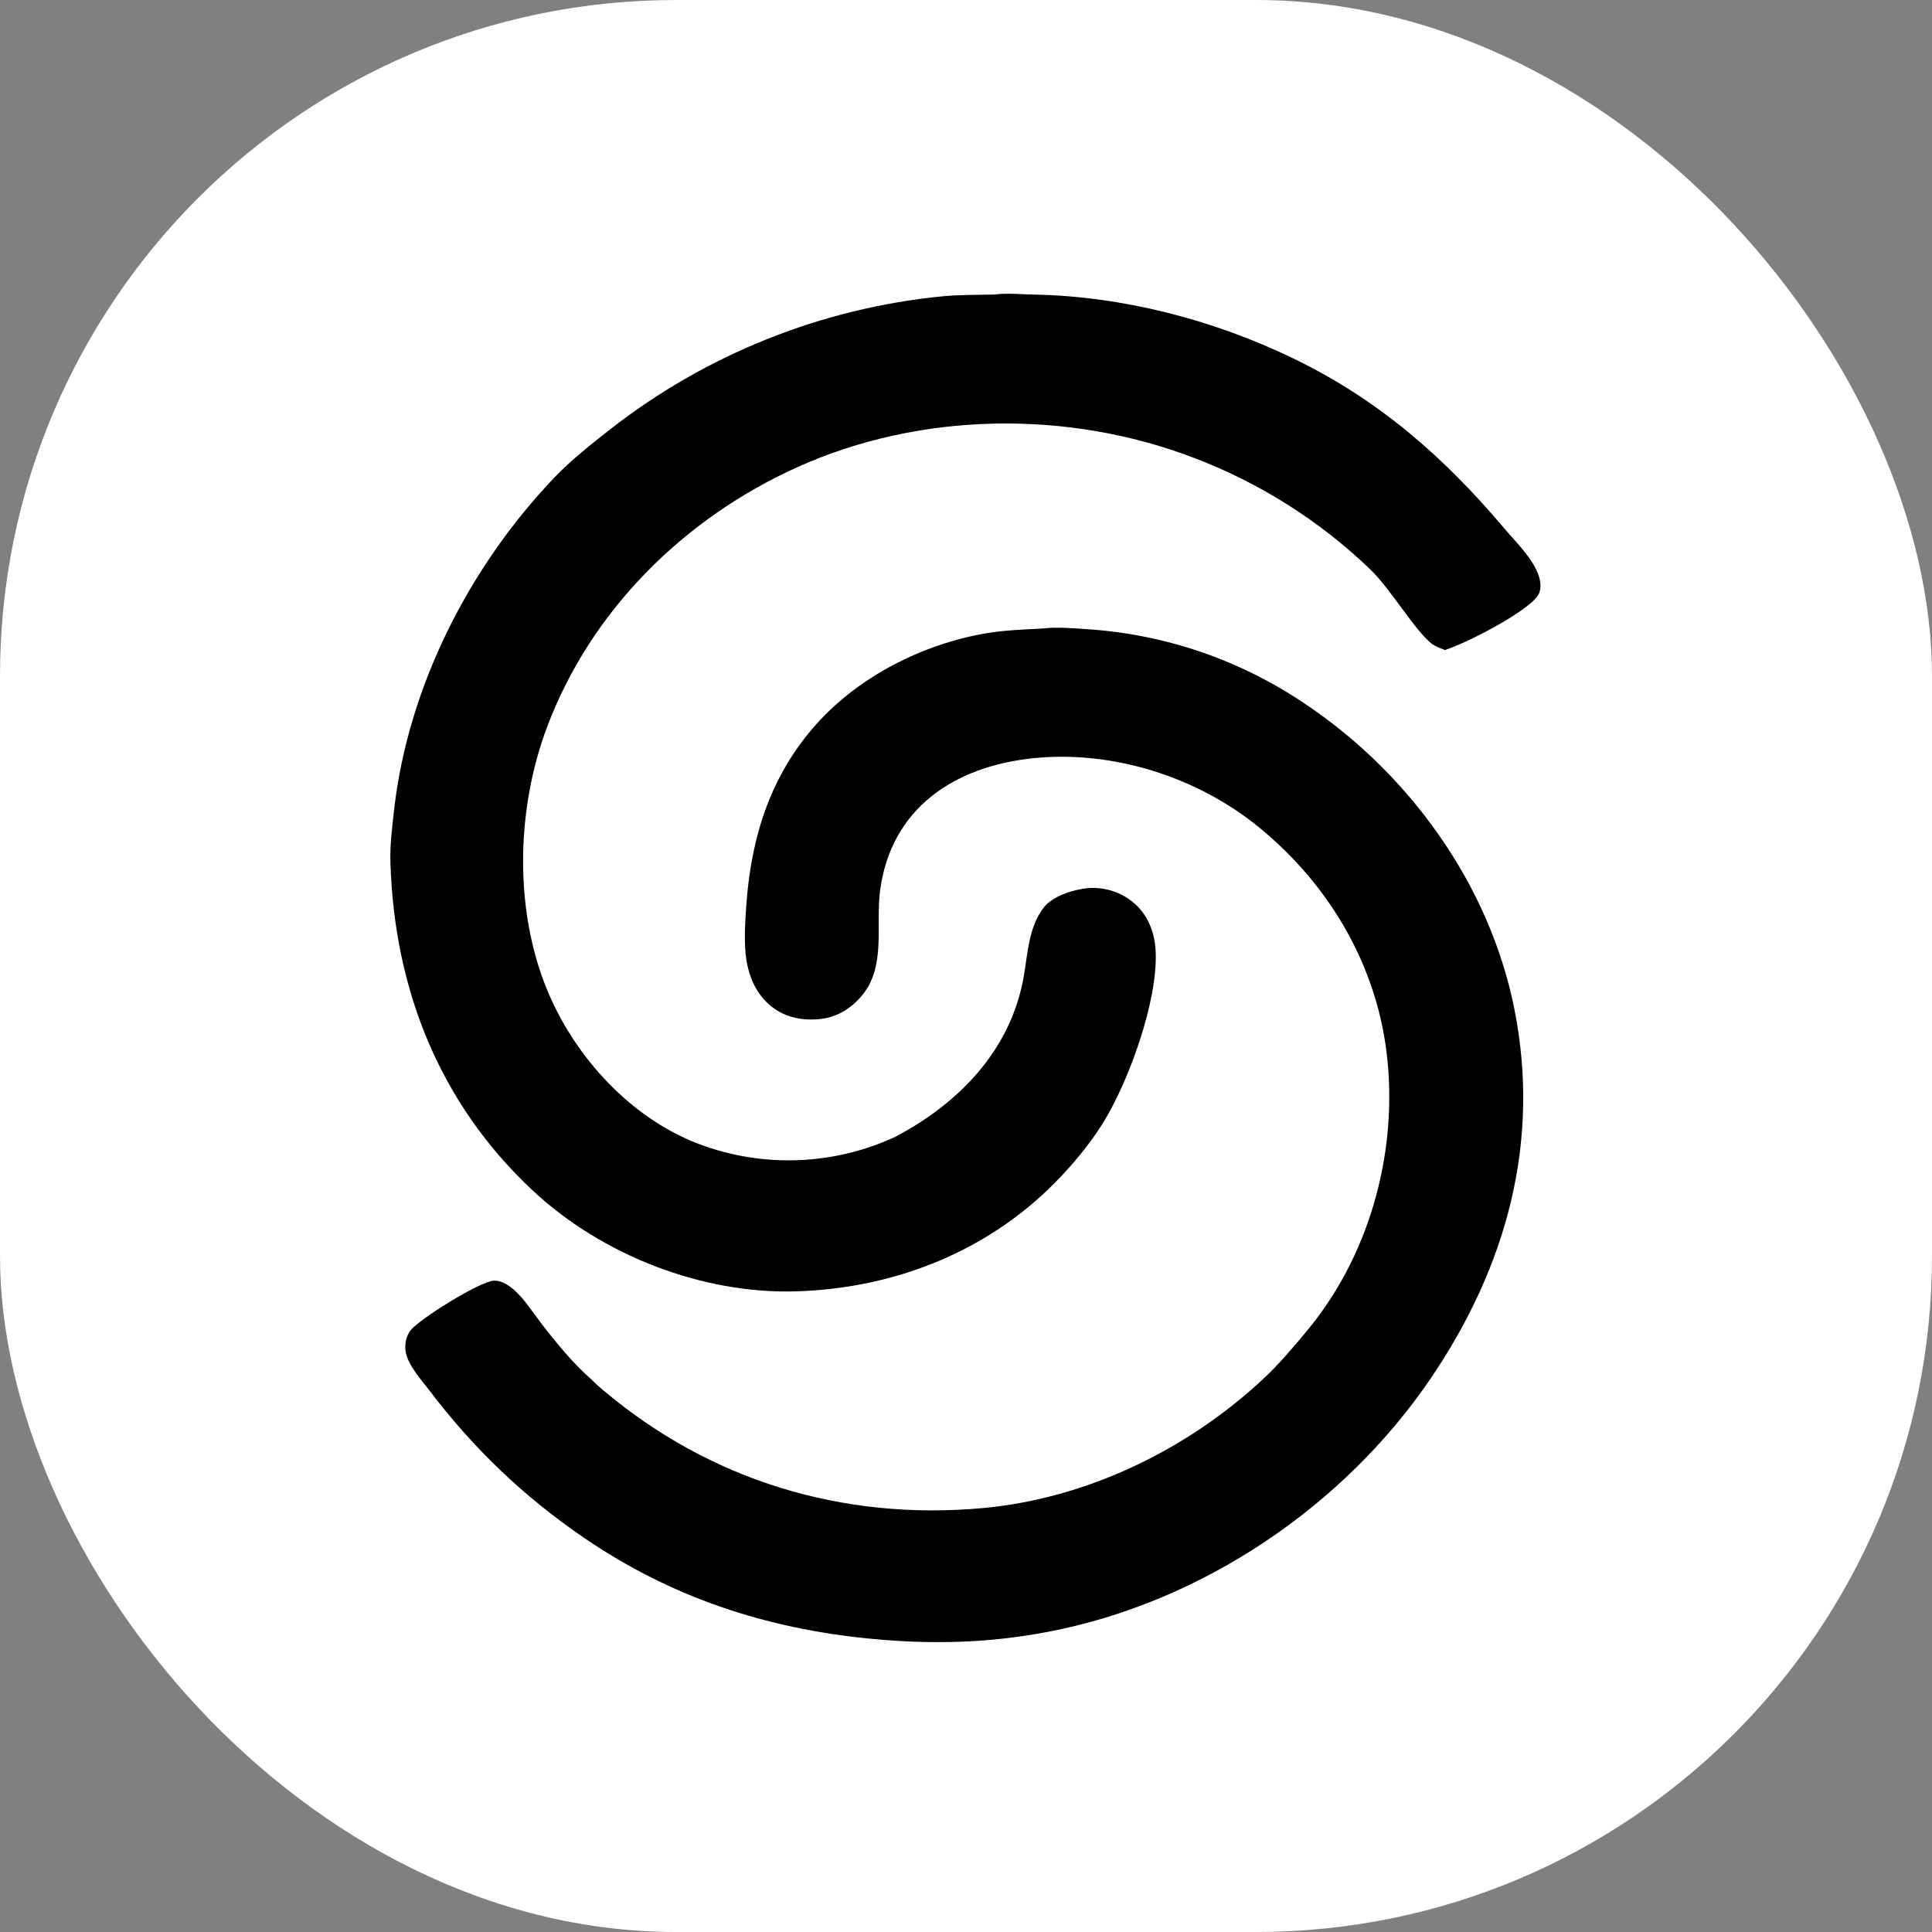
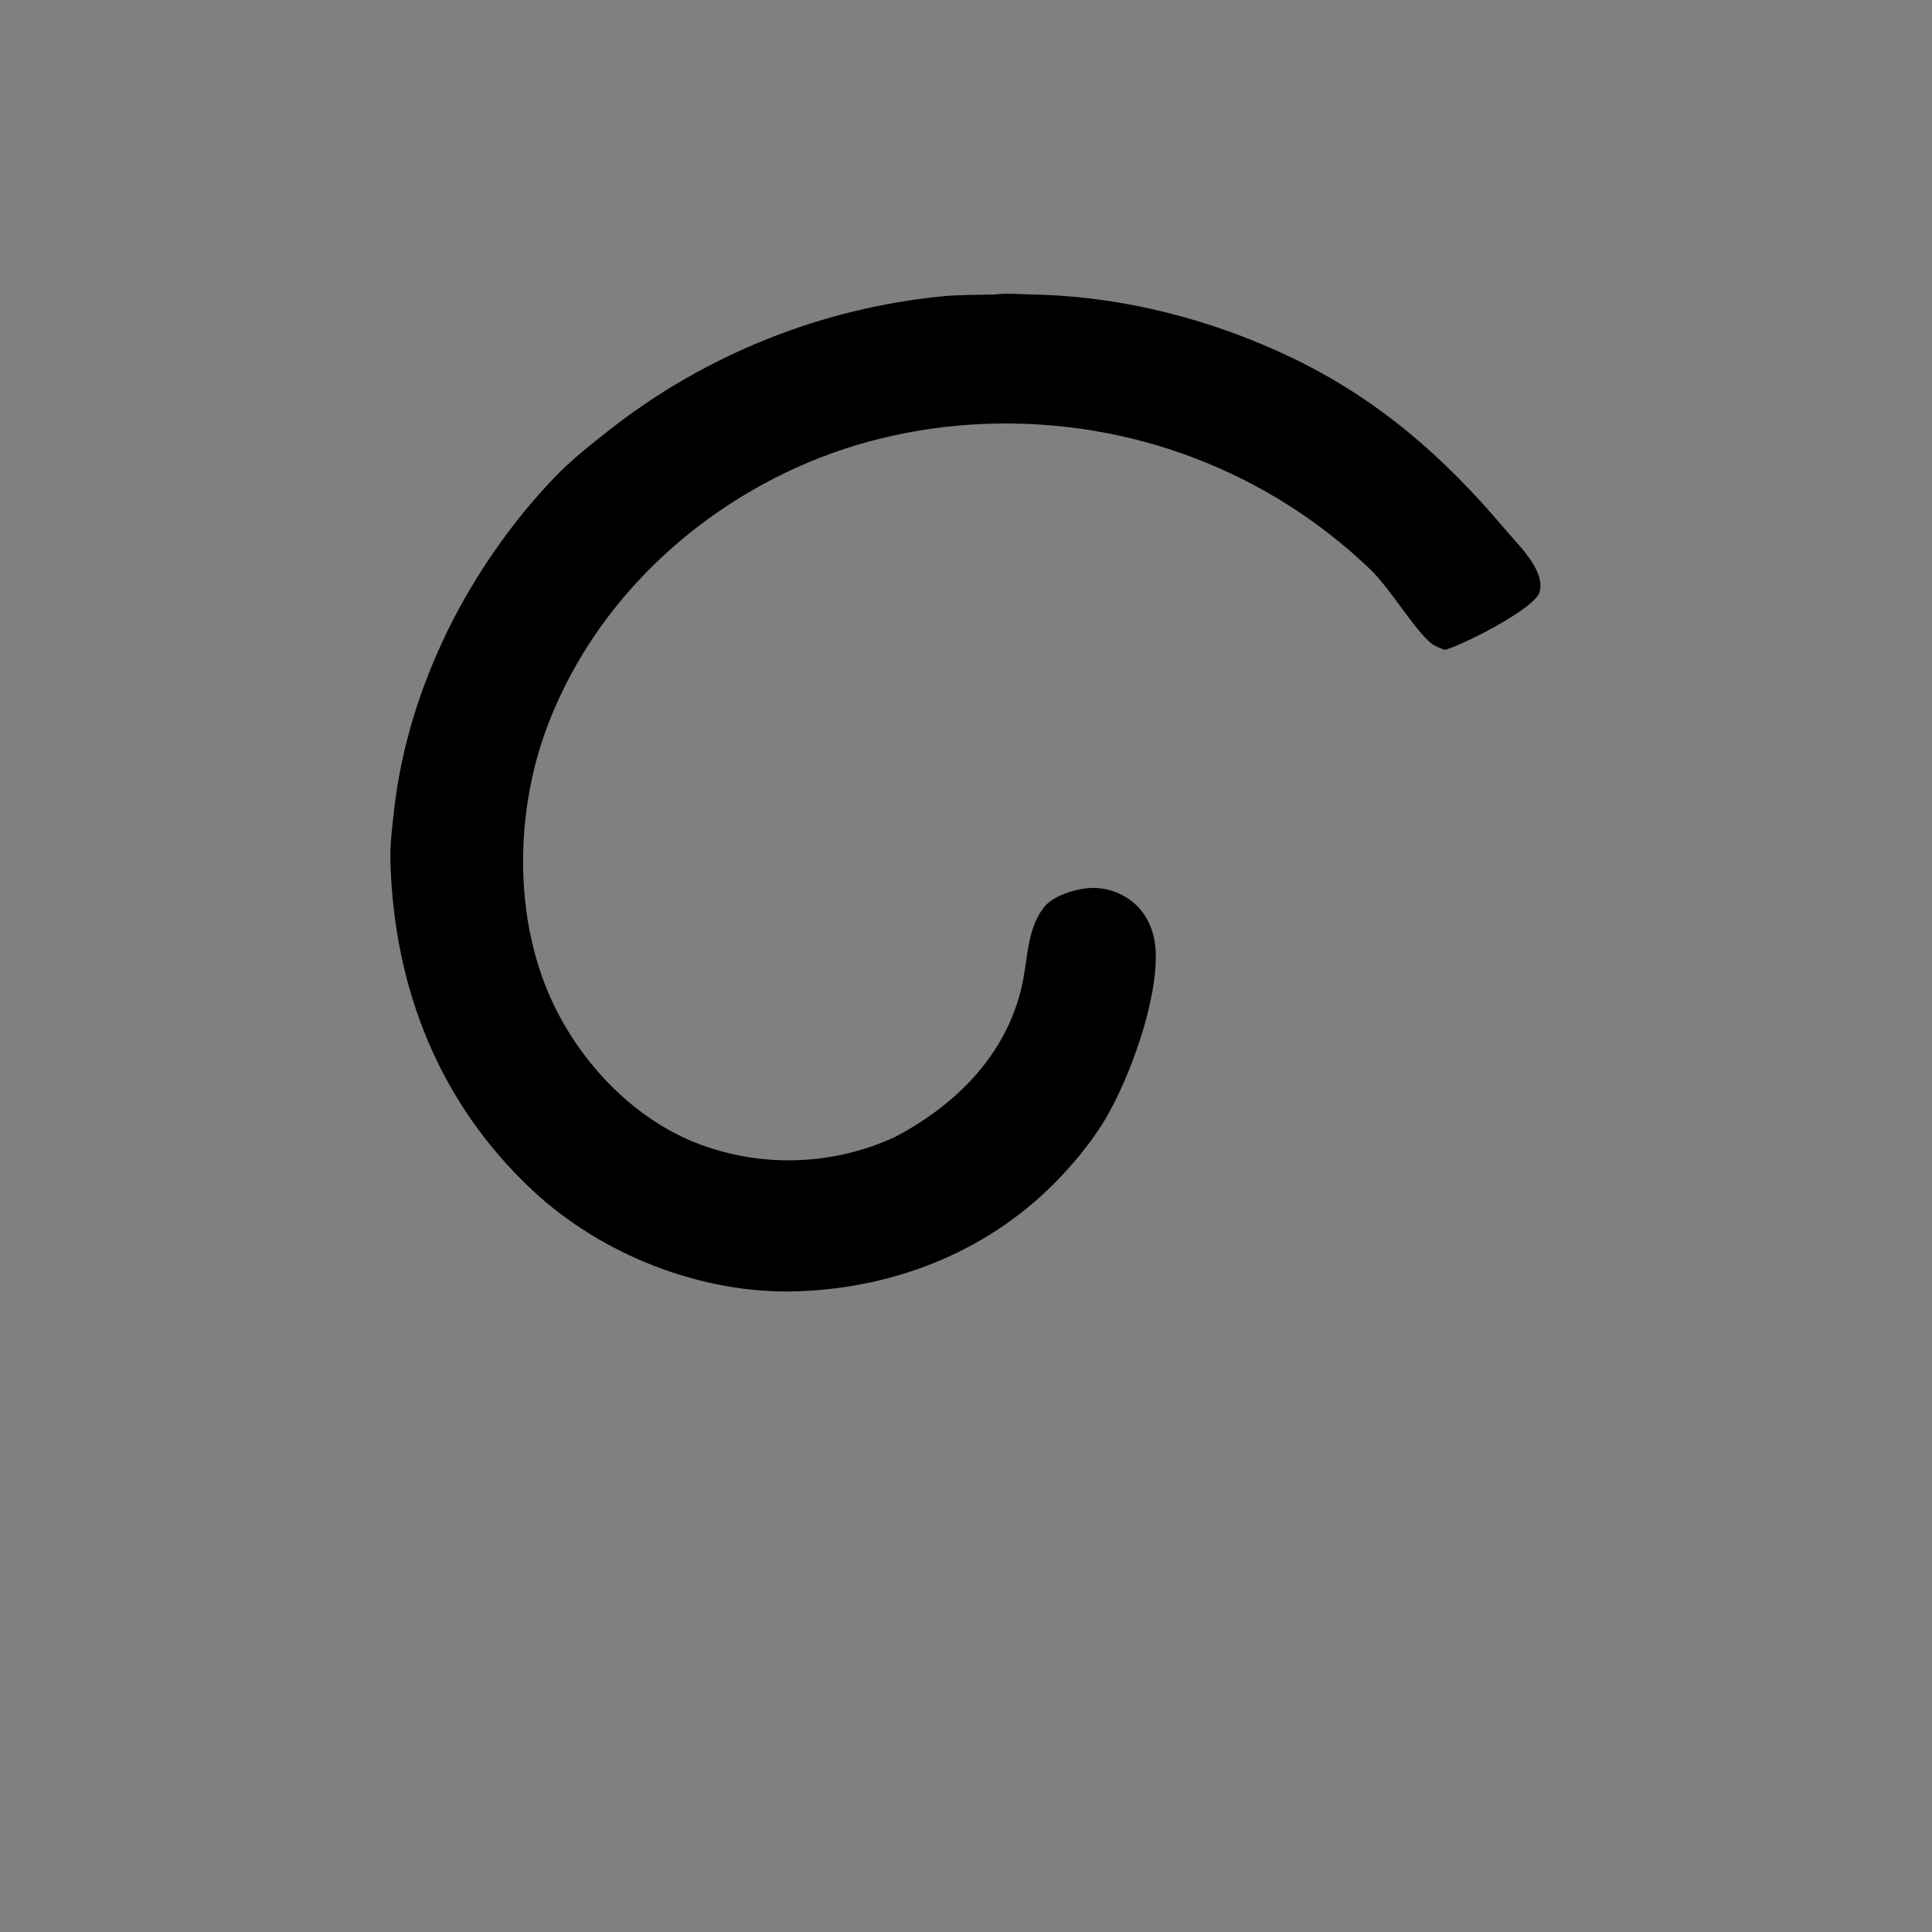
<svg xmlns="http://www.w3.org/2000/svg" version="1.1" width="1000" height="1000">
  <rect width="100%" height="100%" fill="#808080" stroke="none" />
  <g clip-path="url(#SvgjsClipPath1019)">
-     <rect width="1000" height="1000" fill="#ffffff" />
    <g transform="matrix(2.857,0,0,2.857,200,150)">
      <svg version="1.1" width="210" height="245">
        <svg width="210" height="245" viewBox="0 0 210 245" fill="none">
-           <path d="M118.924 61.36C121.474 61.047 124.43 61.318 127.007 61.489C140.965 62.408 154.434 66.987 166.061 74.765C185.181 87.413 199.865 107.687 204.364 130.357C209.149 154.466 202.872 176.973 189.348 197.002C173.578 220.357 147.696 237.823 119.905 243.126C108.95 245.217 98.651 245.446 87.572 244.369C68.744 242.54 51.593 236.878 35.899 226.169C24.909 218.669 15.779 209.939 7.75 199.349C6.306 197.444 3.841 194.756 3.485 192.335C3.292 191.023 3.544 189.619 4.355 188.552C5.955 186.447 16.87 179.709 19.388 179.522C20.783 179.418 22.117 180.3 23.117 181.176C24.998 182.824 26.421 185.126 27.941 187.103C30.642 190.615 33.84 194.557 37.195 197.449C37.844 198.138 38.581 198.772 39.304 199.383C58.718 215.771 82.697 222.993 107.922 220.725C126.83 219.026 145.17 210.138 158.969 197.207C161.783 194.57 164.275 191.602 166.739 188.643C177.885 175.256 183.019 157.156 181.395 139.911C179.807 123.038 171.154 108.081 158.112 97.402C146.967 88.275 131.634 83.388 117.253 84.855C102.925 86.317 91.365 93.905 89.427 108.953C88.622 115.2 90.555 122.61 86.143 127.87C84.098 130.308 81.475 131.884 78.273 132.145C74.974 132.413 71.823 131.707 69.296 129.452C66.442 126.903 65.261 123.27 65.021 119.561C64.831 116.628 65.034 113.661 65.263 110.736C66.202 98.743 69.744 87.815 77.865 78.724C85.629 70.032 97.154 64.201 108.602 62.236C111.991 61.654 115.494 61.549 118.924 61.36Z" fill="#5300DE" style="fill:#5300DE;fill:color(display-p3 0.326 0 0.871);fill-opacity:1;" />
          <path d="M110.142 0.858C112.346 0.556 114.869 0.815 117.107 0.856C133.307 1.146 149.679 5.383 164.252 12.409C179.679 19.847 191.575 30.253 202.548 43.251C204.686 45.784 207.788 48.73 208.798 51.912C209.118 52.917 209.255 54.262 208.713 55.22C206.992 58.258 195.233 64.245 191.752 65.254C190.975 64.938 190.025 64.621 189.362 64.103C186.31 61.717 181.911 54.153 178.194 50.601C169.005 41.798 158.138 34.936 146.24 30.423C123.439 21.721 96.777 22.068 74.444 32.138C53.953 41.376 37.07 58.041 29.105 79.221C23.344 94.54 23.024 113.643 29.919 128.677C35.188 140.165 45.089 150.575 57.113 154.939C68.503 159.084 81.069 158.571 92.083 153.51C103.622 147.478 112.994 137.885 115.411 124.725C116.206 120.401 116.294 115.41 119.163 111.829C120.824 109.756 124.619 108.606 127.199 108.395C130.26 108.172 133.282 109.191 135.583 111.222C138.116 113.495 139.245 116.662 139.374 119.995C139.717 128.866 134.665 142.814 130.234 150.267C128.07 153.907 125.279 157.353 122.4 160.437C109.858 173.874 92.597 180.851 74.388 181.445C57.207 182.006 39.019 174.867 26.52 163.192C9.639 147.423 1.485 126.805 0.733 103.94C0.624 100.621 1.019 97.503 1.393 94.217C3.93 71.933 14.94 50.287 30.345 34.101C33.426 30.864 37.053 28.019 40.563 25.263C57.968 11.665 78.888 3.306 100.872 1.165C103.935 0.889 107.065 0.921 110.142 0.858Z" fill="#5300DE" style="fill:#5300DE;fill:color(display-p3 0.326 0 0.871);fill-opacity:1;" />
        </svg>
      </svg>
    </g>
  </g>
  <defs>
    <clipPath id="SvgjsClipPath1019">
      <rect width="1000" height="1000" x="0" y="0" rx="350" ry="350" />
    </clipPath>
  </defs>
</svg>